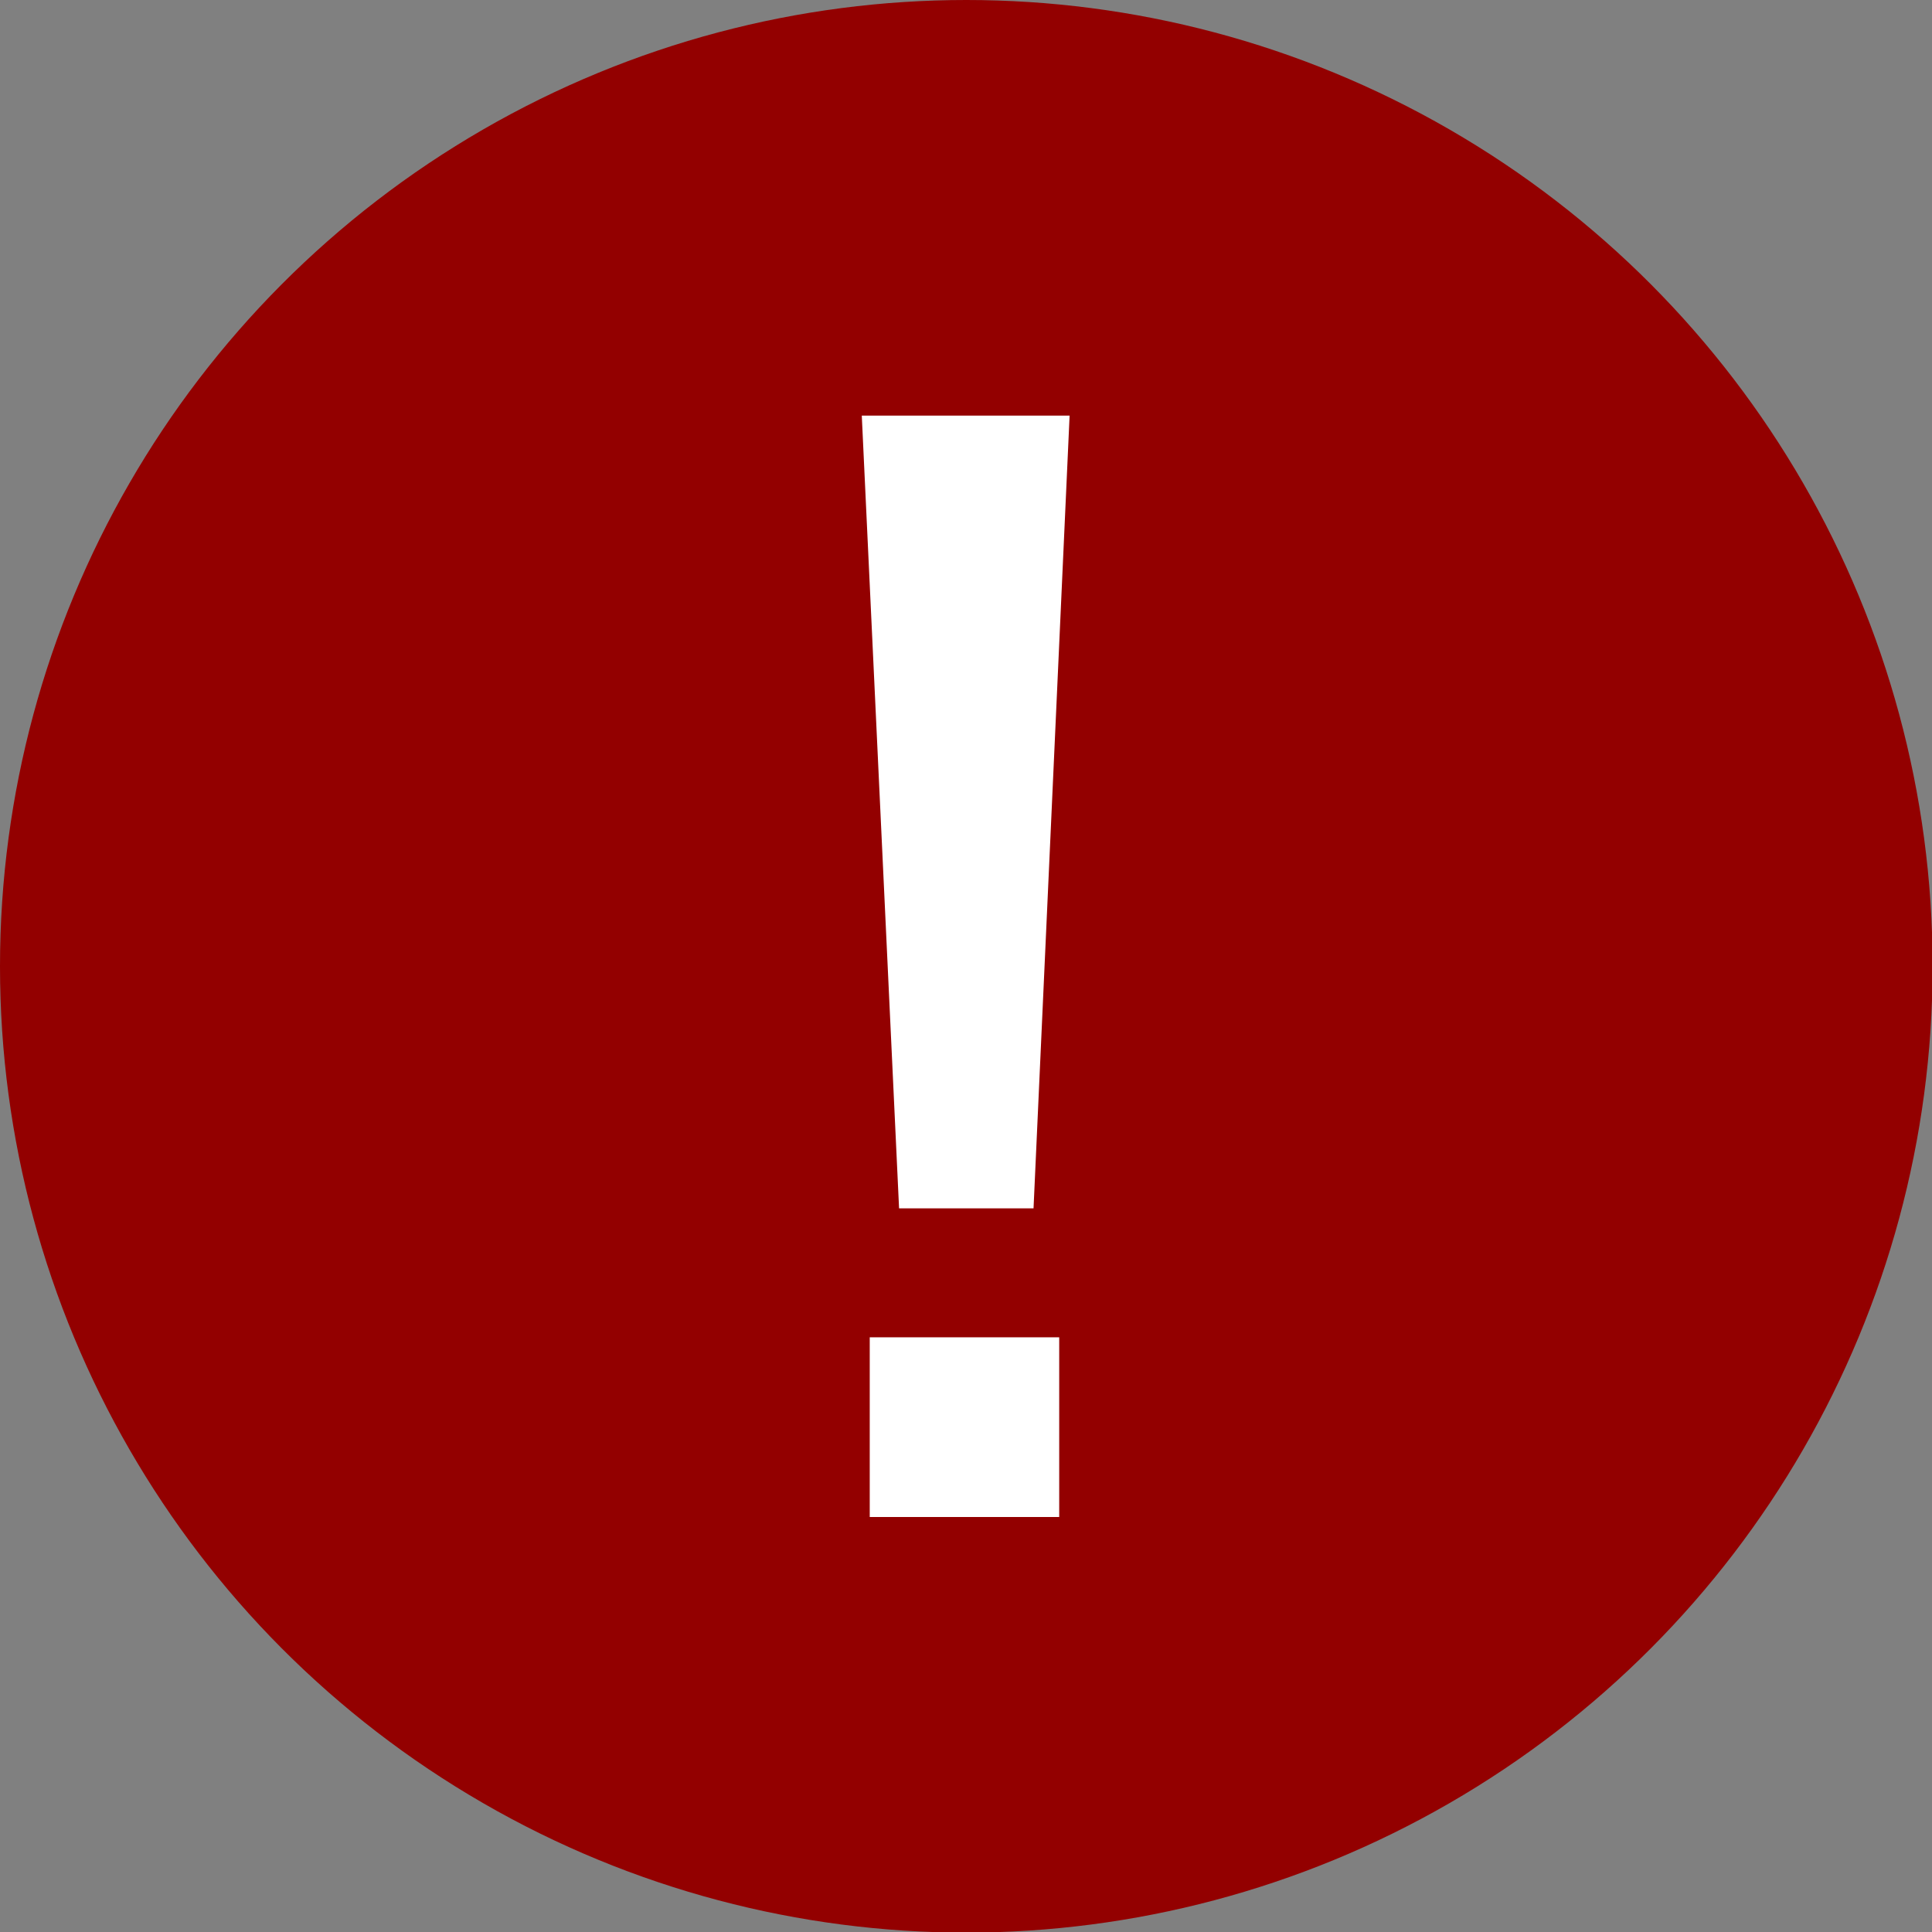
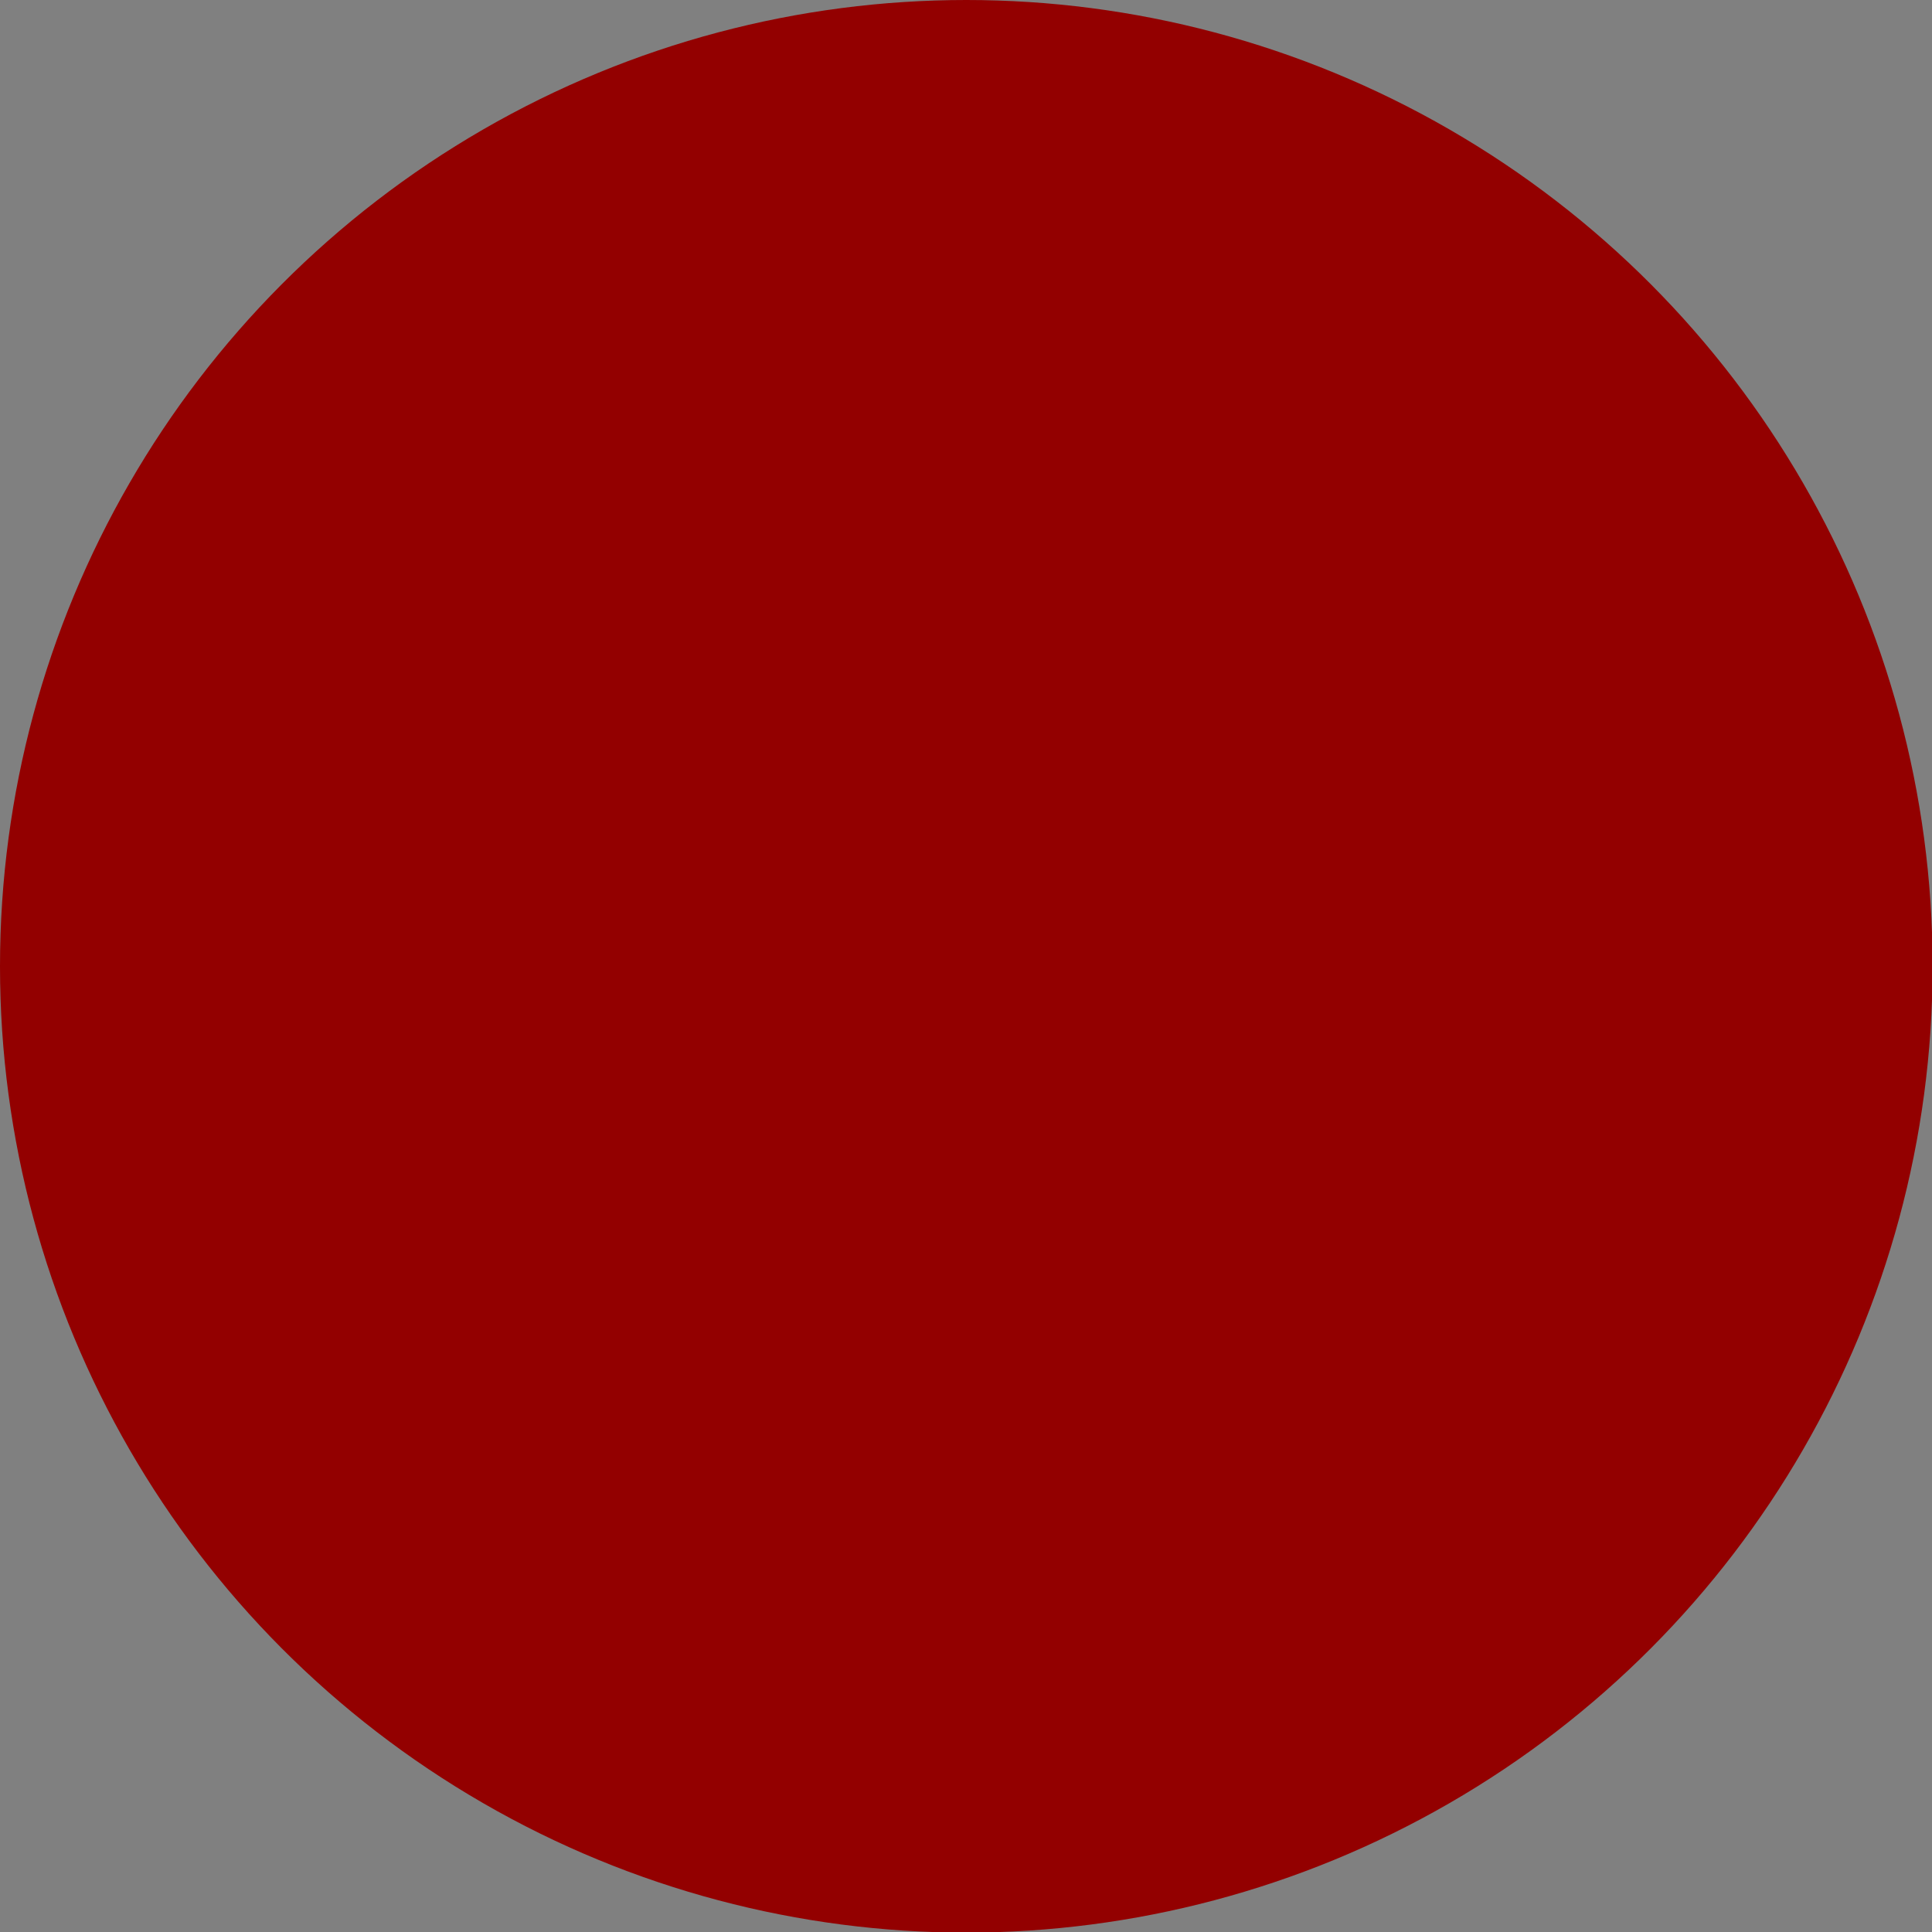
<svg xmlns="http://www.w3.org/2000/svg" id="_レイヤー_2" viewBox="0 0 31.61 31.61">
  <rect x="0" y="0" width="31.61" height="31.61" fill="#808080" stroke="none" />
  <defs>
    <style>.cls-1{fill:#fff;}.cls-2{fill:#930000;}</style>
  </defs>
  <g id="_レイヤー_1-2">
    <g>
      <circle class="cls-2" cx="15.81" cy="15.81" r="15.81" />
-       <path class="cls-1" d="m17.5,6.8l-.59,12.97h-2.2l-.61-12.97h3.39Zm-3.27,15.08h3.1v2.94h-3.1v-2.94Z" />
    </g>
  </g>
</svg>